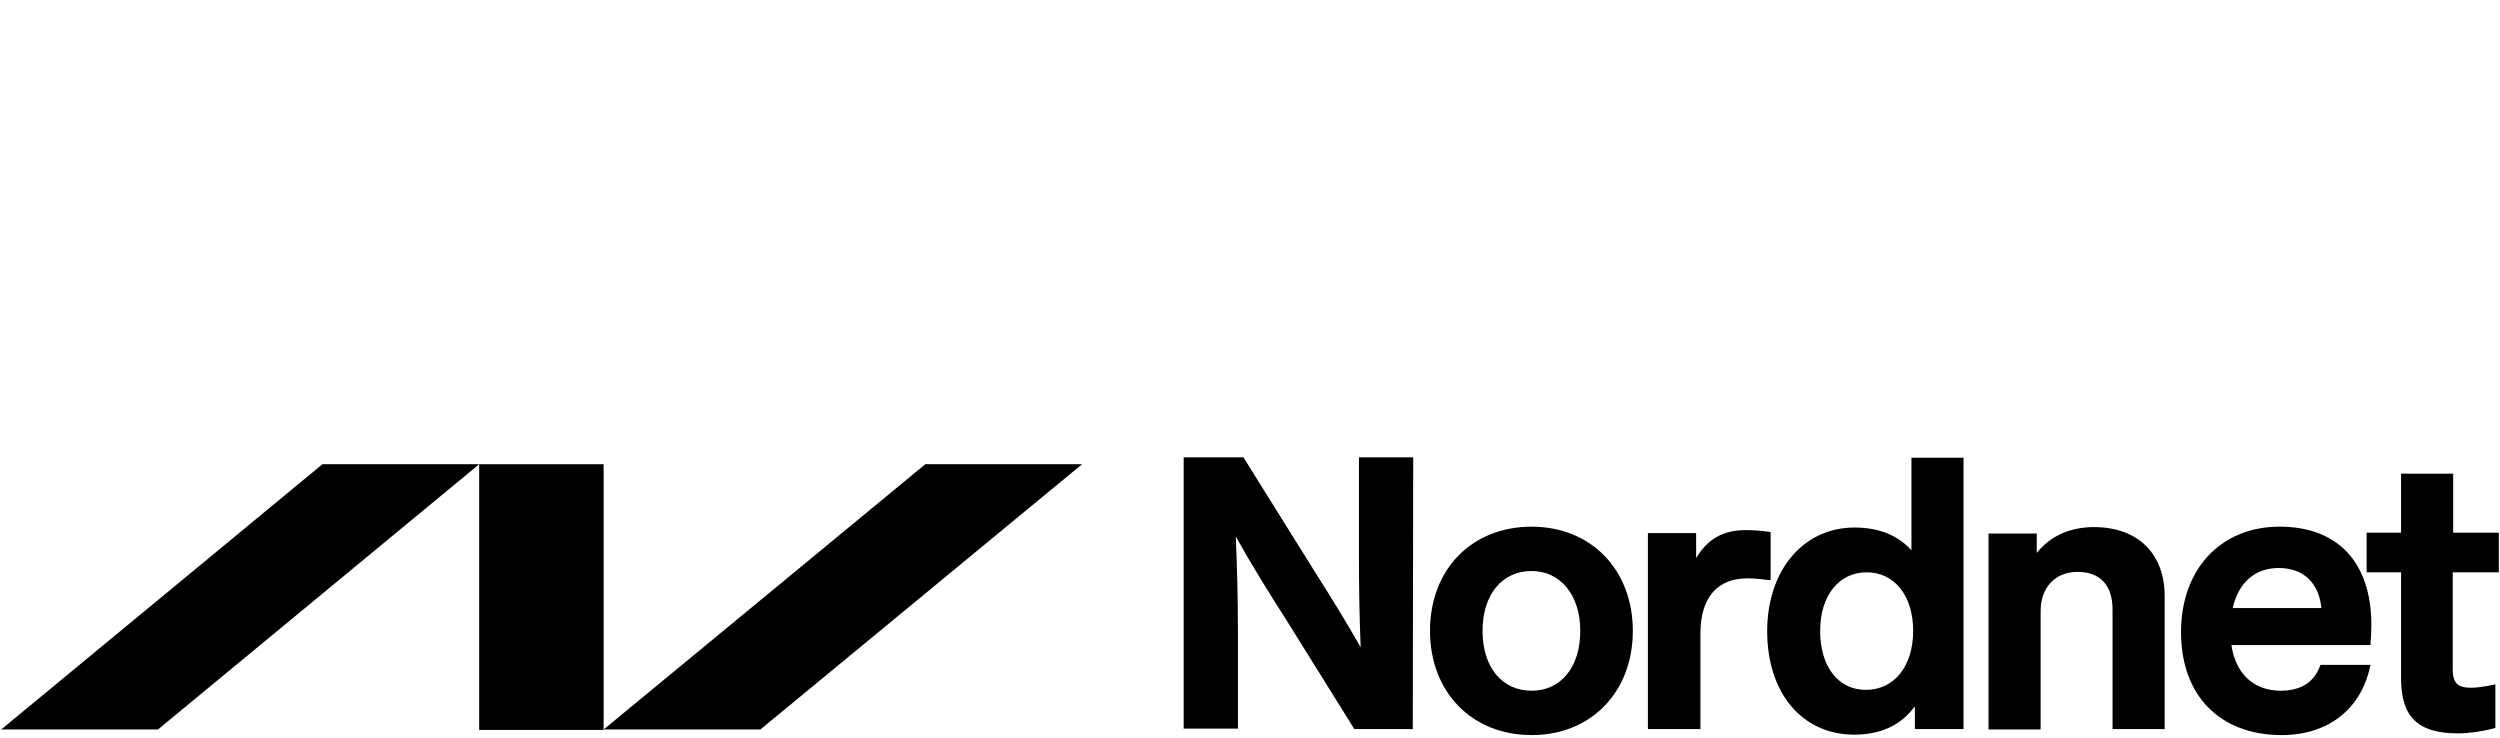
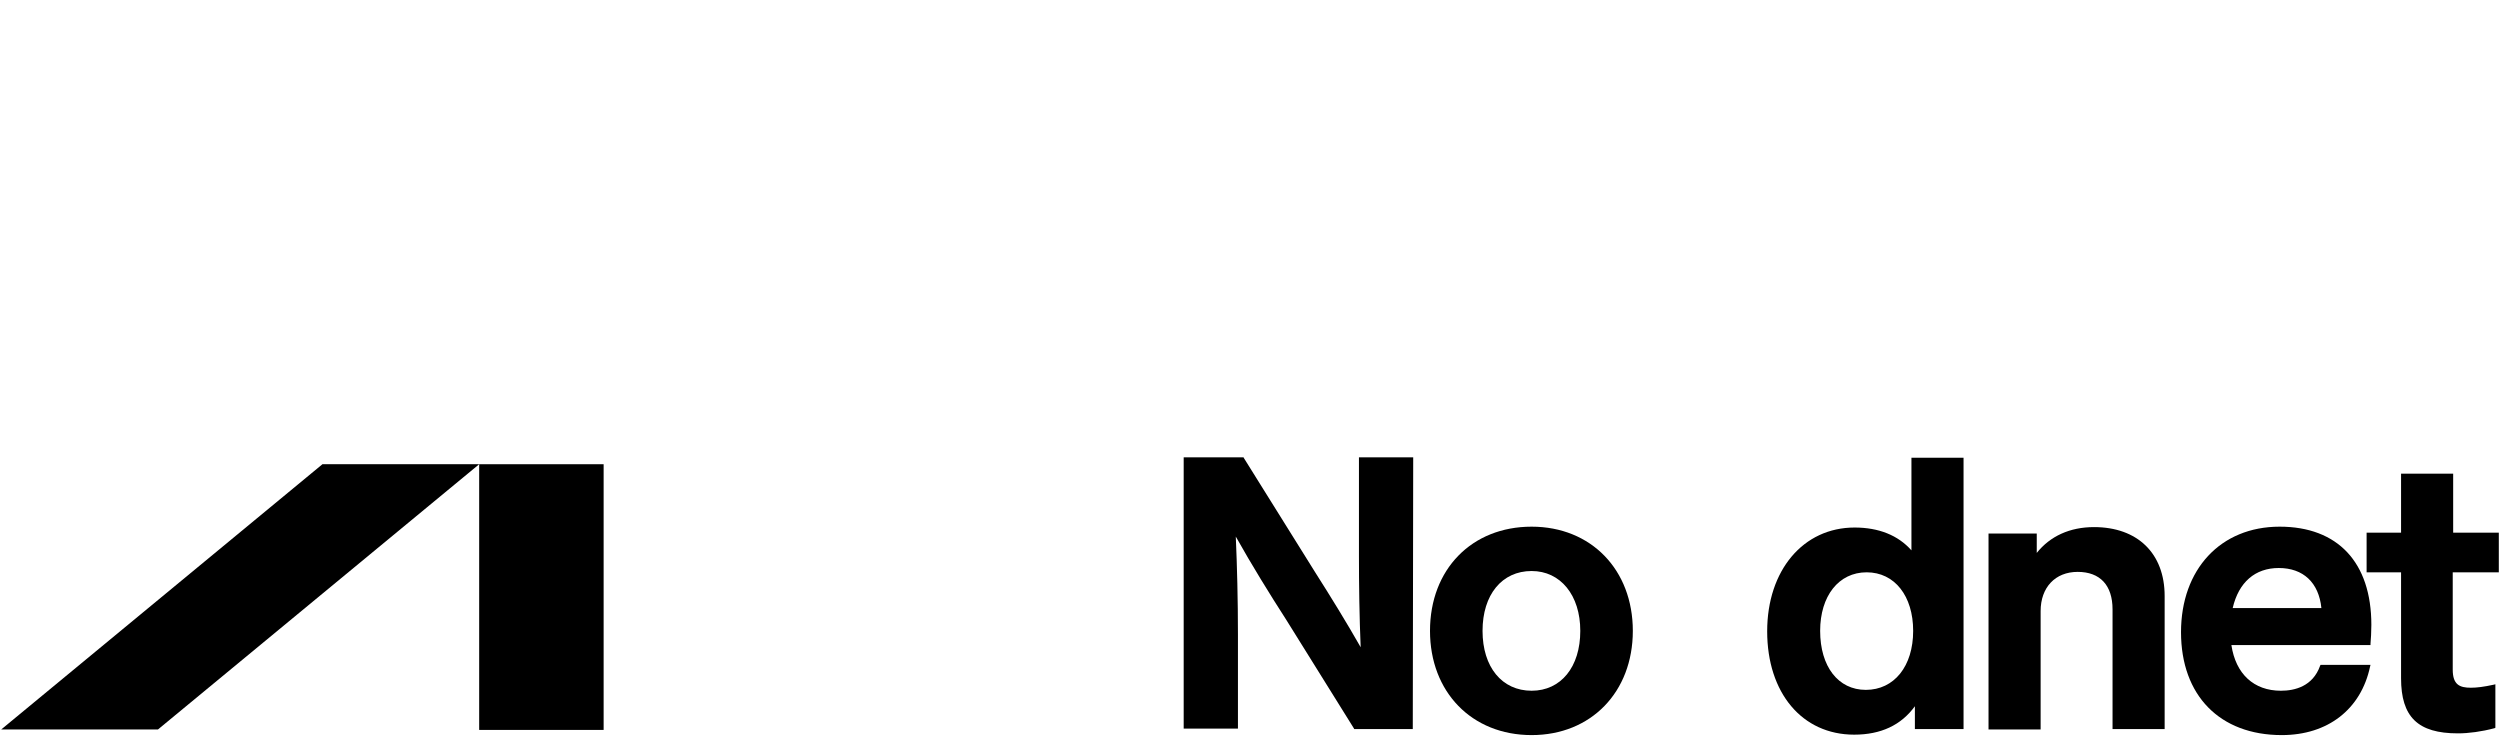
<svg xmlns="http://www.w3.org/2000/svg" width="1200" height="354" viewBox="0 0 1200 354" fill="none">
  <g clip-path="url(#clip0_13194_139)">
-     <path d="M364.981 350.156L519.387 222.828H444.148L289.742 350.156H364.981Z" fill="black" />
    <path d="M75.807 350.156L230.006 222.828H154.767L0.568 350.156H75.807Z" fill="black" />
    <path d="M289.742 222.828H230.006V350.362H289.742V222.828Z" fill="black" />
    <path d="M678.133 349.949H650.022L649.815 349.536L617.363 297.447C609.508 285.252 600.827 271.196 593.179 257.554C593.799 271.816 594.212 287.732 594.212 304.682V349.742H568.168V219.521H596.899L597.106 219.934L631.419 274.917C638.653 286.285 646.301 298.687 653.122 310.676C652.502 296.207 652.295 280.704 652.295 267.062V219.521H678.34L678.133 349.949Z" fill="black" />
    <path d="M735.182 274.09C720.92 274.09 711.618 285.458 711.618 302.821C711.618 320.184 720.92 331.553 735.182 331.553C749.238 331.553 758.539 320.184 758.539 302.821C758.539 285.665 749.031 274.09 735.182 274.09ZM735.182 352.843C706.451 352.843 686.401 332.173 686.401 302.821C686.401 273.263 706.451 252.8 735.182 252.8C763.707 252.8 783.757 273.47 783.757 302.821C783.757 332.173 763.707 352.843 735.182 352.843Z" fill="black" />
-     <path d="M816.002 349.949H790.991V255.9H814.142V267.889C819.516 258.794 827.164 254.453 837.706 254.453C842.046 254.453 846.387 254.867 849.281 255.28L849.901 255.487V278.431H849.074C845.767 278.017 842.046 277.604 838.739 277.604C824.27 277.604 816.209 286.905 816.209 304.062V349.949H816.002Z" fill="black" />
    <path d="M895.995 274.71C882.56 274.71 873.671 286.078 873.671 302.821C873.671 319.977 882.353 331.139 895.582 331.139C909.224 331.139 918.319 319.771 918.319 302.821C918.319 286.078 909.431 274.71 895.995 274.71ZM890.001 352.636C864.99 352.636 848.247 332.586 848.247 303.028C848.247 273.676 865.61 253.213 890.208 253.213C901.783 253.213 911.084 256.934 917.492 264.168V219.728H942.503V349.949H919.146V338.994C912.531 348.089 902.816 352.636 890.001 352.636Z" fill="black" />
    <path d="M1039.03 349.949H1014.02V292.486C1014.02 280.911 1008.03 274.503 997.279 274.503C986.53 274.503 979.502 281.944 979.502 293.313V350.156H954.491V256.107H977.642V265.408C984.05 257.347 993.558 253.006 1005.13 253.006C1026.01 253.006 1039.03 265.615 1039.03 286.078V349.949Z" fill="black" />
    <path d="M1071.69 291.866H1114.27C1113.03 279.671 1105.59 272.643 1093.81 272.643C1082.44 272.643 1074.58 279.464 1071.69 291.866ZM1095.25 352.843C1065.49 352.843 1046.89 333.826 1046.89 303.441C1046.89 273.263 1065.9 252.8 1094.22 252.8C1122.13 252.8 1138.25 269.956 1138.25 299.927C1138.25 302.821 1138.04 307.162 1137.84 309.022V309.642H1071.07C1073.14 323.491 1081.82 331.553 1094.84 331.553C1101.46 331.553 1110.14 329.486 1113.65 319.564L1113.86 319.151H1137.84L1137.63 319.977C1133.29 340.441 1117.37 352.843 1095.25 352.843Z" fill="black" />
    <path d="M1179.8 352.016C1160.57 352.016 1152.51 344.161 1152.51 325.558V274.71H1135.97V255.693H1152.51V227.375H1177.52V255.693H1199.43V274.71H1177.31V321.424C1177.31 328.659 1180.62 330.106 1186 330.106C1188.89 330.106 1192.2 329.692 1196.95 328.659L1197.78 328.452V349.329L1197.36 349.536C1191.16 351.189 1184.96 352.016 1179.8 352.016Z" fill="black" />
  </g>
  <defs>
    <clipPath id="clip0_13194_139">
      <rect width="1200" height="353.898" fill="white" />
    </clipPath>
  </defs>
</svg>